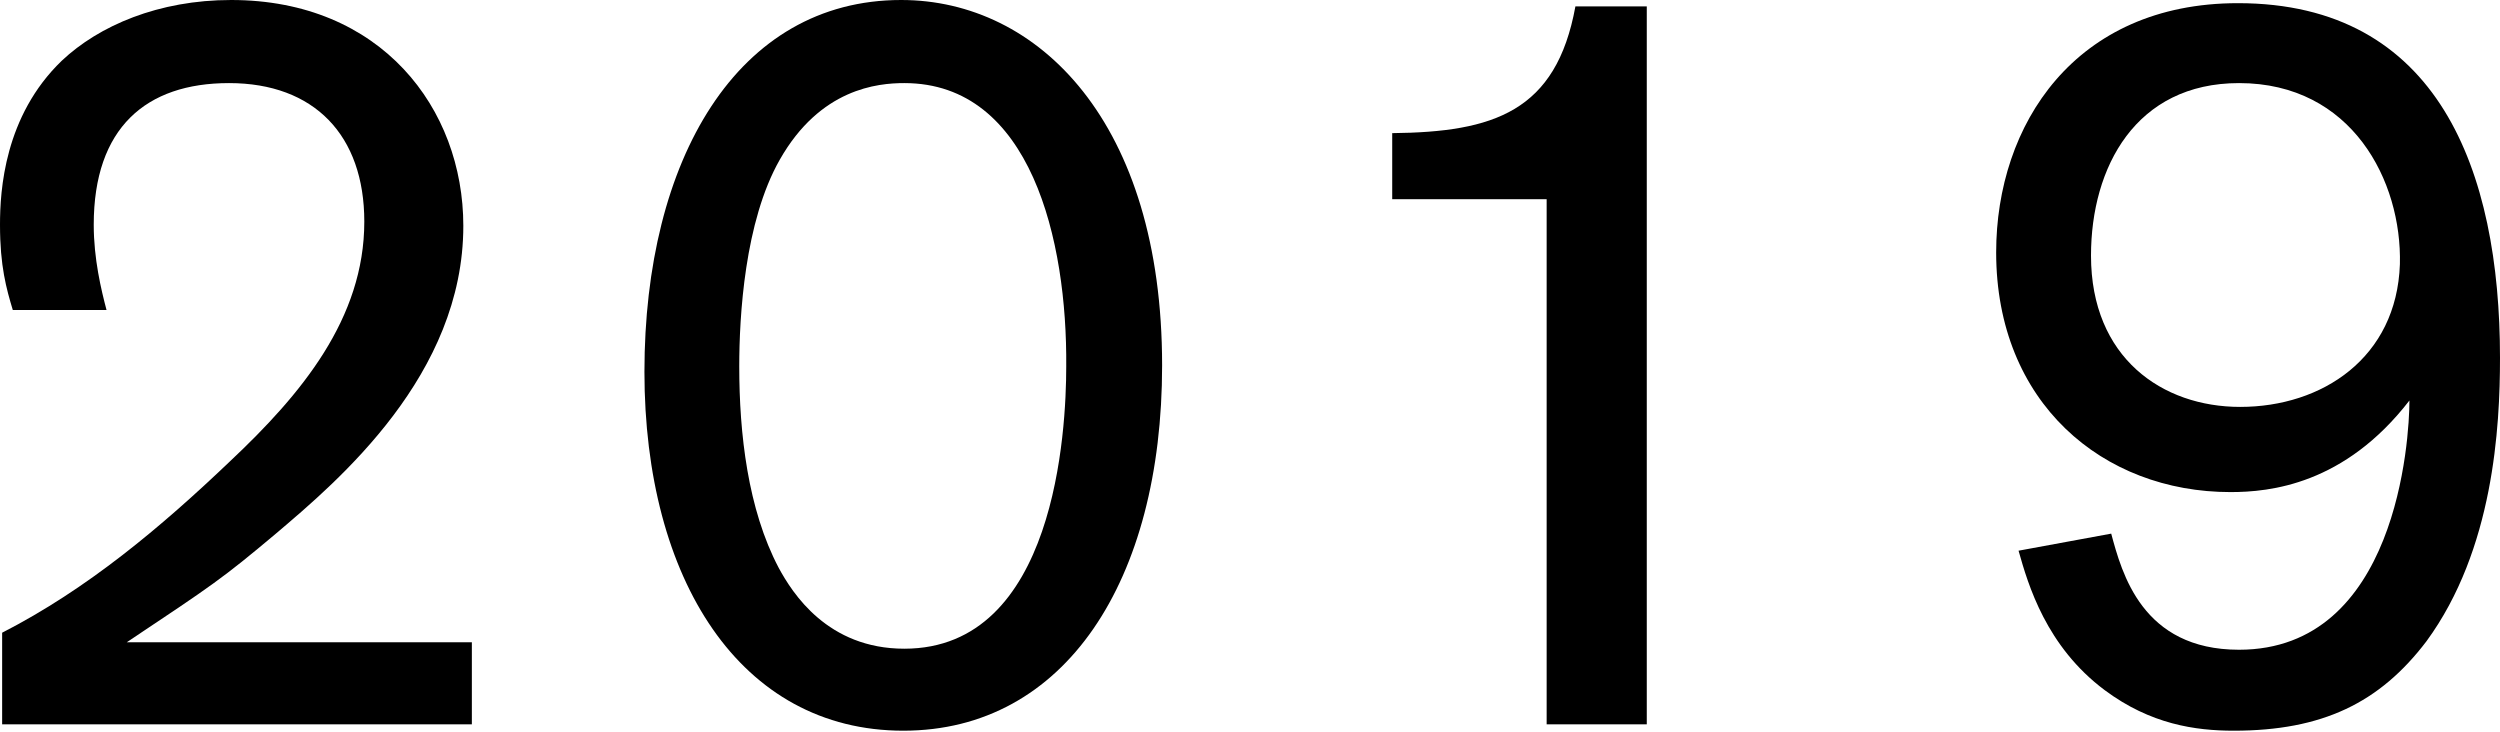
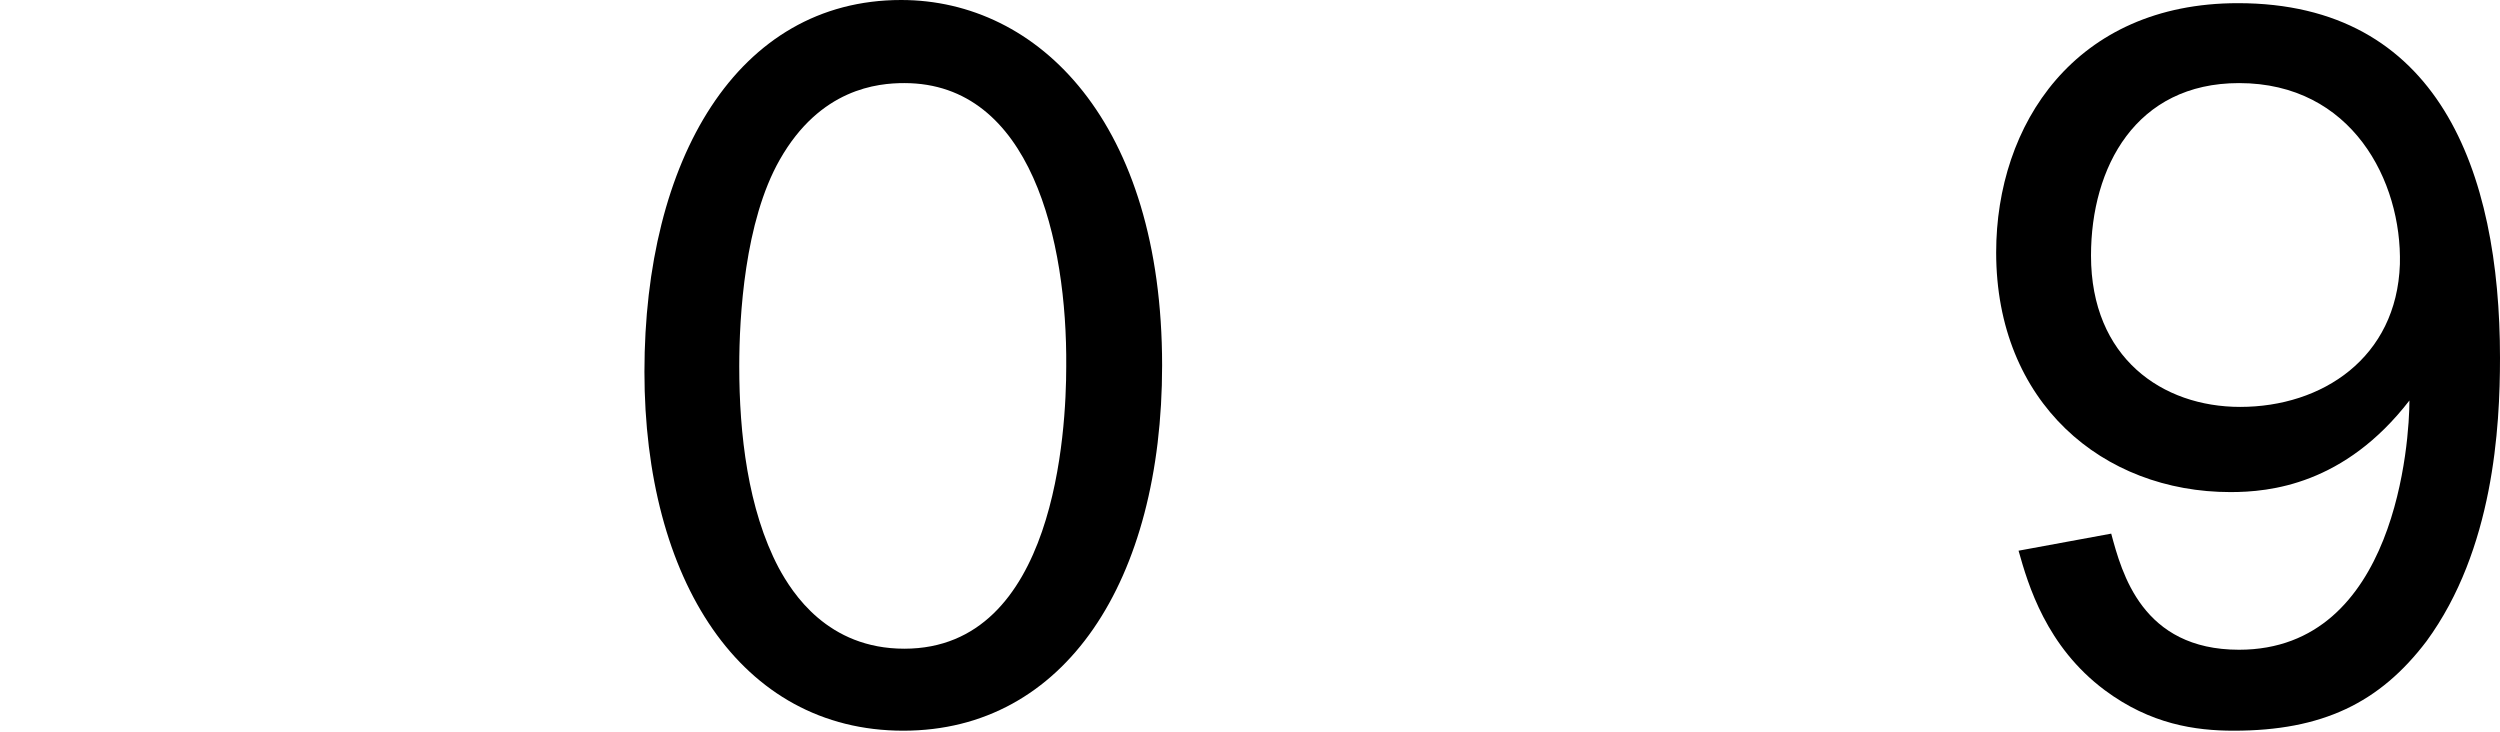
<svg xmlns="http://www.w3.org/2000/svg" version="1.1" id="y2019" x="0px" y="0px" width="97px" height="28.399px" viewBox="0 0 97 28.399" style="enable-background:new 0 0 97 28.399;" xml:space="preserve">
-   <path class="st0" d="M18.308,24.921v3.182H0.083v-3.554c3.306-1.694,6.158-4.091,8.844-6.653  c2.769-2.604,5.208-5.538,5.208-9.299c0-3.348-1.943-5.373-5.249-5.373  c-3.223,0-5.249,1.736-5.249,5.497c0,1.322,0.289,2.521,0.496,3.306H0.496  C0.248,11.2,0,10.332,0,8.72c0-1.322,0.165-4.215,2.397-6.364C3.843,0.992,6.158,0,8.968,0  c5.827,0,9.009,4.215,9.009,8.762c0,5.786-4.835,9.877-7.274,11.944  c-2.066,1.736-2.438,1.984-5.786,4.215H18.308z" />
  <path class="st0" d="M35.047,28.351c-6.323,0-10.043-5.869-10.043-13.927C25.004,6.199,28.6,0,34.965,0  c5.331,0,10.125,4.753,10.125,14.176C45.09,22.524,41.329,28.351,35.047,28.351z M35.088,3.224  c-1.033,0-3.265,0.207-4.835,2.976c-1.363,2.397-1.57,6.075-1.57,8.018  c0,2.604,0.331,5.538,1.529,7.811c0.537,0.992,1.901,3.141,4.876,3.141  c5.869,0,6.282-8.472,6.282-10.952C41.411,9.34,40.007,3.224,35.088,3.224z" />
-   <path class="st0" d="M63.895,0.248v27.855h-3.885V7.728h-5.992v-2.562c3.926-0.041,6.364-0.827,7.108-4.918  H63.895z" />
  <path class="st0" d="M81.915,20.705c0.413,1.529,1.198,4.505,4.959,4.505  c6.117,0,6.612-8.141,6.612-9.671c-2.521,3.265-5.414,3.554-6.943,3.554  c-4.959,0-9.092-3.472-9.092-9.299c0-4.959,3.058-9.671,9.381-9.671C94.603,0.124,97,6.612,97,13.886  c0,2.686-0.248,7.439-2.852,10.993c-1.818,2.397-4.05,3.472-7.48,3.472  c-1.488,0-3.224-0.248-5.001-1.57c-2.273-1.695-2.976-4.092-3.347-5.414L81.915,20.705z   M86.875,3.224c-4.009,0-5.744,3.265-5.744,6.695c0,3.967,2.769,5.869,5.786,5.869  c3.182,0,6.075-1.901,6.199-5.538C93.198,7.026,91.256,3.224,86.875,3.224z" />
</svg>